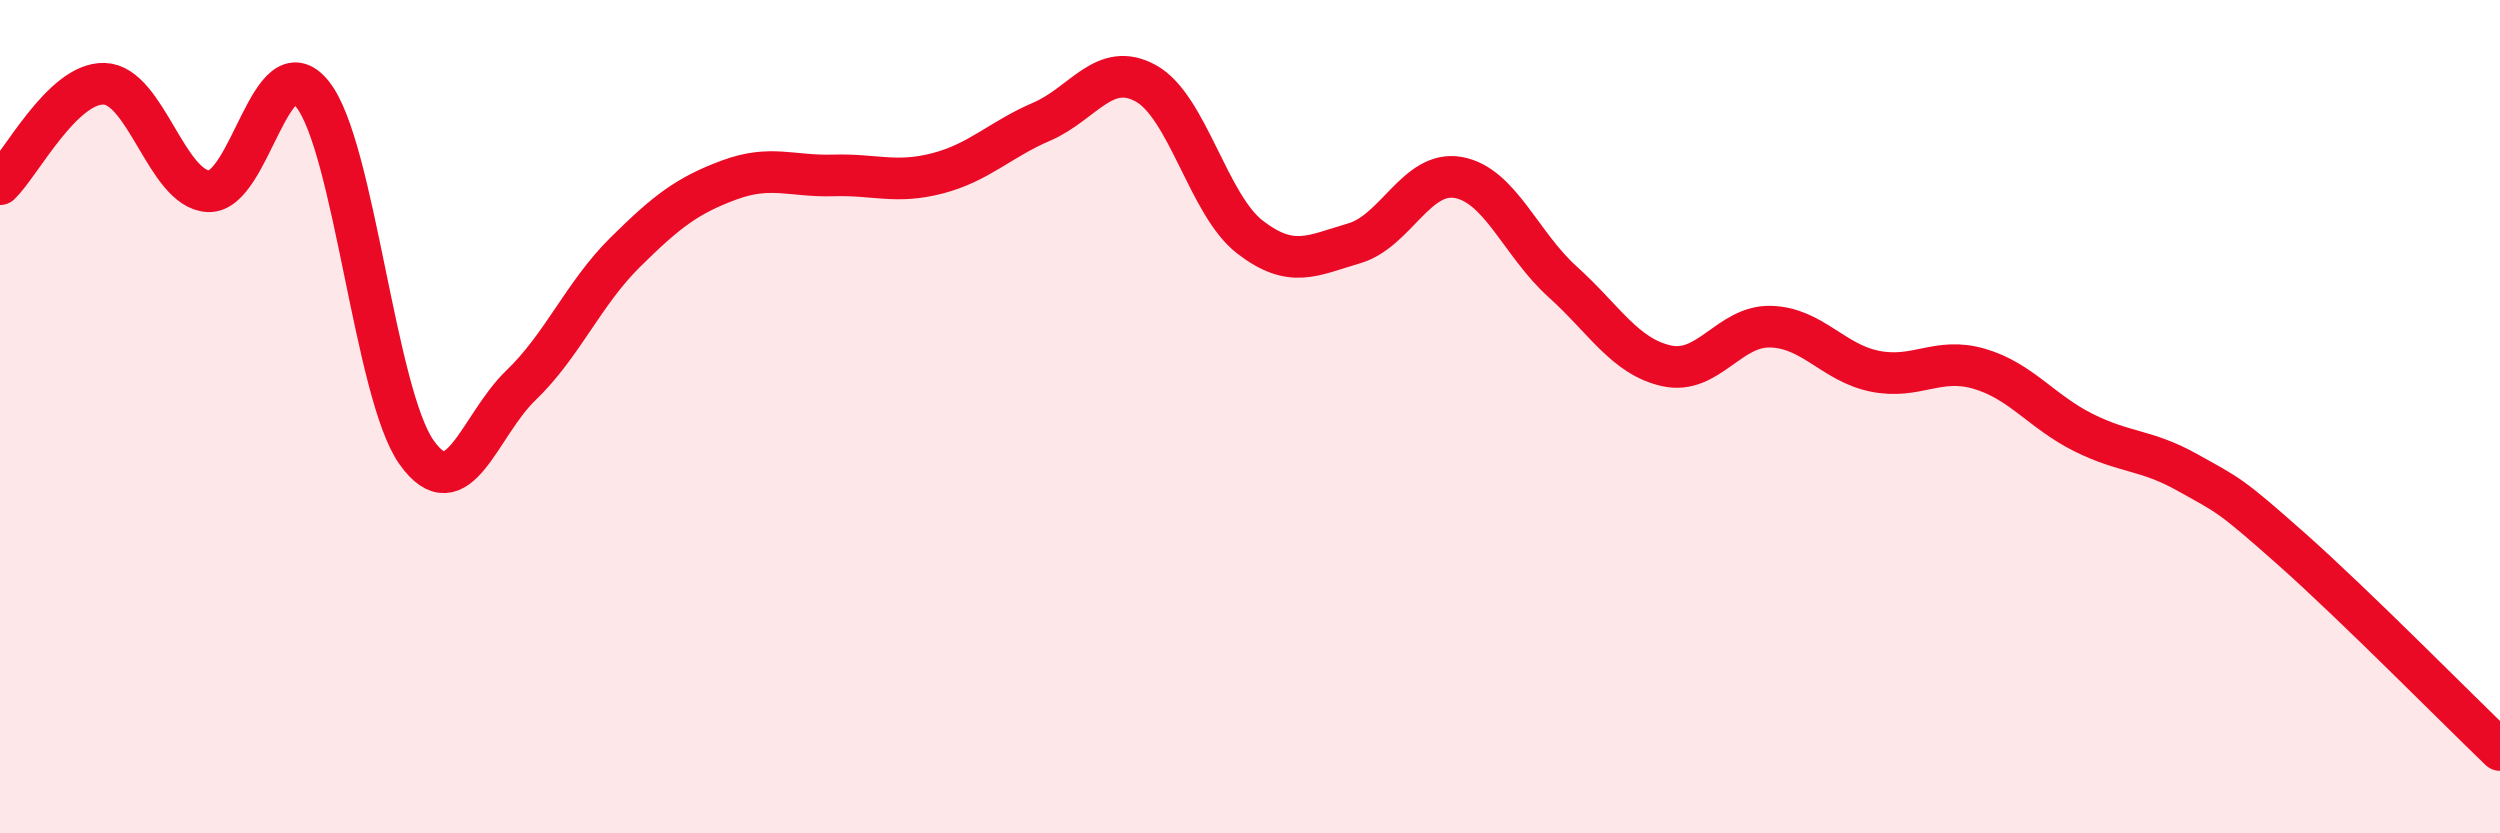
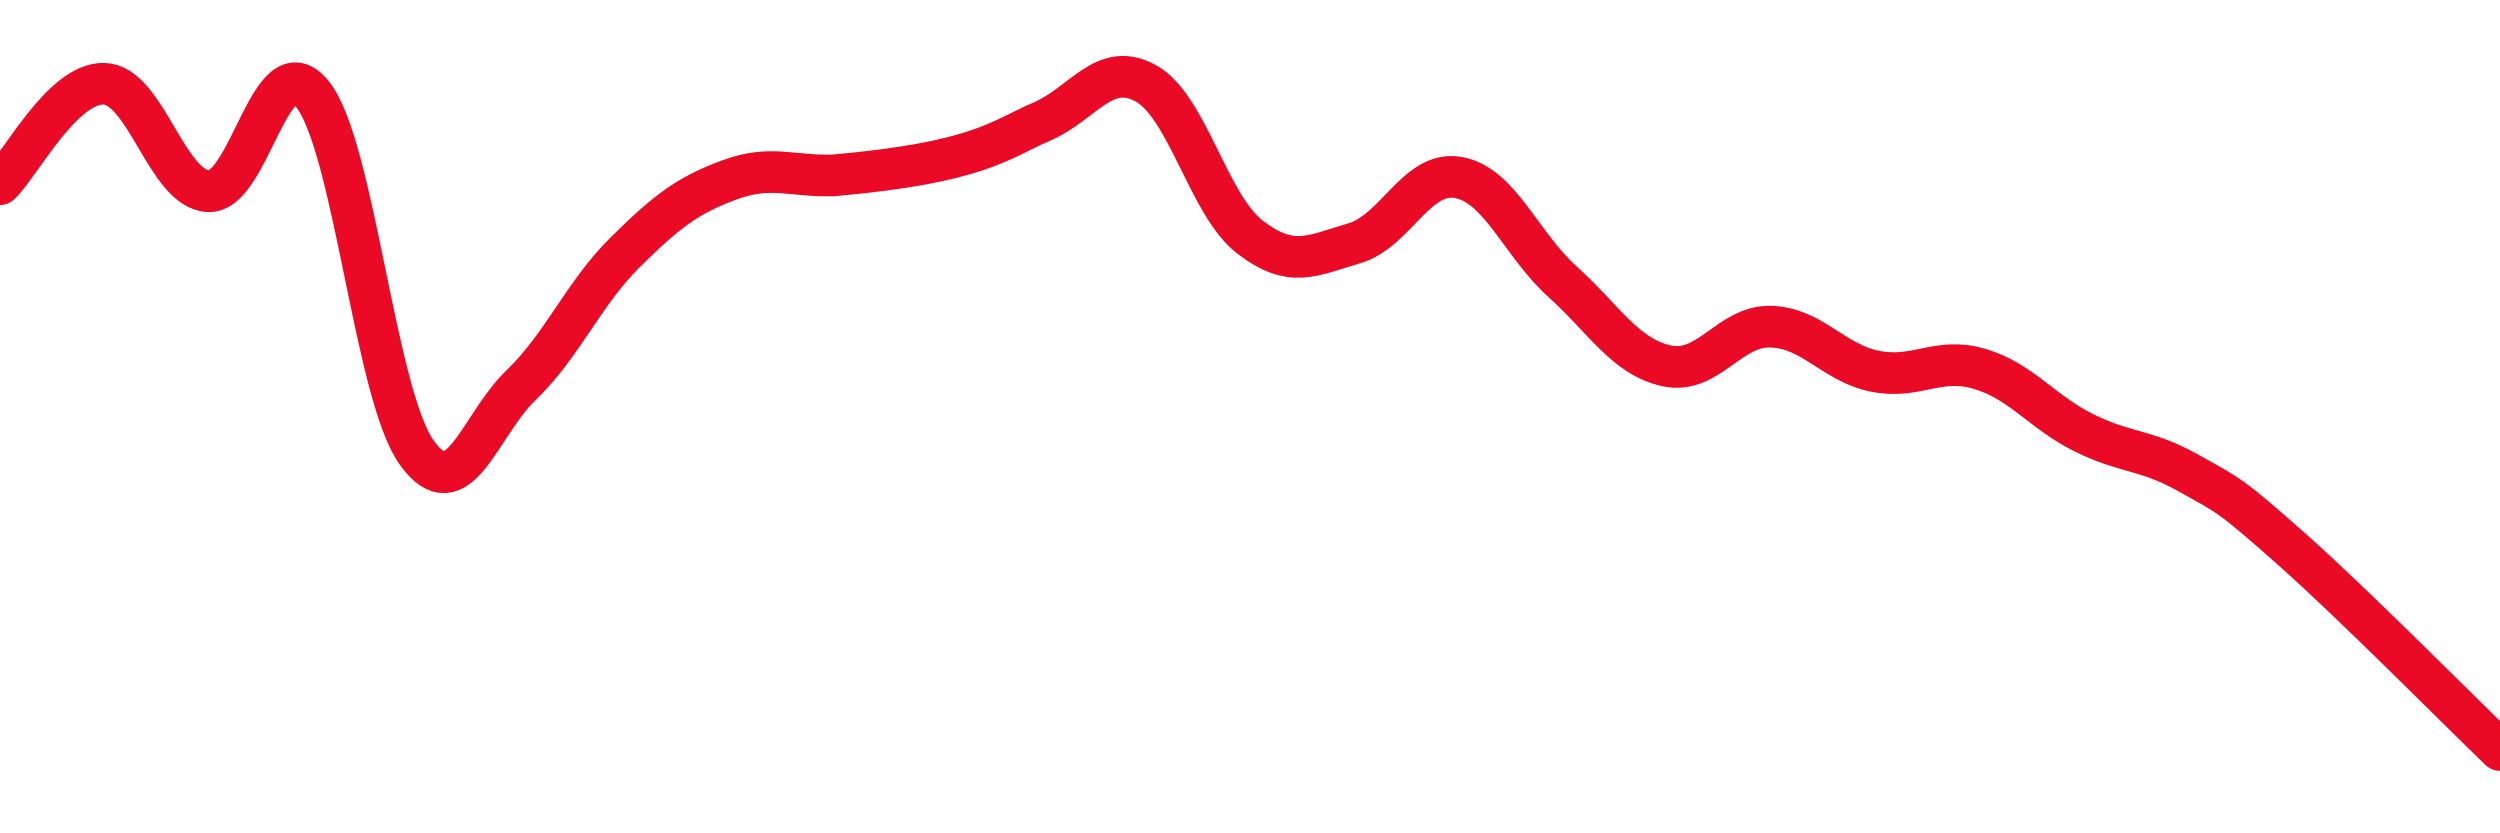
<svg xmlns="http://www.w3.org/2000/svg" width="60" height="20" viewBox="0 0 60 20">
-   <path d="M 0,4.42 C 0.5,3.94 1.5,1.98 2.5,2.01 C 3.5,2.04 4,4.54 5,4.59 C 6,4.64 6.5,1.01 7.5,2.26 C 8.5,3.51 9,9.46 10,10.86 C 11,12.26 11.5,10.21 12.5,9.25 C 13.5,8.29 14,7.05 15,6.06 C 16,5.07 16.5,4.69 17.5,4.32 C 18.5,3.95 19,4.24 20,4.21 C 21,4.18 21.5,4.42 22.5,4.16 C 23.5,3.9 24,3.35 25,2.92 C 26,2.49 26.5,1.45 27.5,2 C 28.5,2.55 29,4.92 30,5.69 C 31,6.46 31.5,6.13 32.5,5.84 C 33.5,5.55 34,4.08 35,4.26 C 36,4.44 36.5,5.86 37.5,6.76 C 38.5,7.66 39,8.56 40,8.78 C 41,9 41.5,7.81 42.5,7.84 C 43.5,7.87 44,8.71 45,8.91 C 46,9.11 46.5,8.56 47.5,8.85 C 48.5,9.14 49,9.88 50,10.38 C 51,10.88 51.5,10.78 52.5,11.34 C 53.5,11.9 53.5,11.85 55,13.18 C 56.5,14.51 59,17.04 60,18L60 20L0 20Z" fill="#EB0A25" opacity="0.1" stroke-linecap="round" stroke-linejoin="round" />
-   <path d="M 0,4.42 C 0.5,3.94 1.5,1.98 2.5,2.01 C 3.5,2.04 4,4.54 5,4.59 C 6,4.64 6.5,1.01 7.5,2.26 C 8.5,3.51 9,9.46 10,10.86 C 11,12.26 11.5,10.21 12.5,9.25 C 13.5,8.29 14,7.05 15,6.06 C 16,5.07 16.5,4.69 17.5,4.32 C 18.5,3.95 19,4.24 20,4.21 C 21,4.18 21.5,4.42 22.5,4.16 C 23.5,3.9 24,3.35 25,2.92 C 26,2.49 26.5,1.45 27.5,2 C 28.5,2.55 29,4.92 30,5.69 C 31,6.46 31.5,6.13 32.5,5.84 C 33.5,5.55 34,4.08 35,4.26 C 36,4.44 36.5,5.86 37.5,6.76 C 38.5,7.66 39,8.56 40,8.78 C 41,9 41.5,7.81 42.5,7.84 C 43.5,7.87 44,8.71 45,8.91 C 46,9.11 46.5,8.56 47.5,8.85 C 48.5,9.14 49,9.88 50,10.38 C 51,10.88 51.5,10.78 52.5,11.34 C 53.5,11.9 53.5,11.85 55,13.18 C 56.5,14.51 59,17.04 60,18" stroke="#EB0A25" stroke-width="1" fill="none" stroke-linecap="round" stroke-linejoin="round" />
+   <path d="M 0,4.42 C 0.5,3.94 1.5,1.98 2.5,2.01 C 3.5,2.04 4,4.54 5,4.59 C 6,4.64 6.5,1.01 7.5,2.26 C 8.5,3.51 9,9.46 10,10.86 C 11,12.26 11.5,10.21 12.5,9.25 C 13.5,8.29 14,7.05 15,6.06 C 16,5.07 16.5,4.69 17.5,4.32 C 18.5,3.95 19,4.24 20,4.21 C 23.5,3.9 24,3.35 25,2.92 C 26,2.49 26.5,1.45 27.5,2 C 28.5,2.55 29,4.92 30,5.69 C 31,6.46 31.5,6.13 32.5,5.84 C 33.5,5.55 34,4.08 35,4.26 C 36,4.44 36.5,5.86 37.5,6.76 C 38.5,7.66 39,8.56 40,8.78 C 41,9 41.5,7.81 42.5,7.84 C 43.5,7.87 44,8.71 45,8.91 C 46,9.11 46.5,8.56 47.5,8.85 C 48.5,9.14 49,9.88 50,10.38 C 51,10.88 51.5,10.78 52.5,11.34 C 53.5,11.9 53.5,11.85 55,13.18 C 56.5,14.51 59,17.04 60,18" stroke="#EB0A25" stroke-width="1" fill="none" stroke-linecap="round" stroke-linejoin="round" />
</svg>